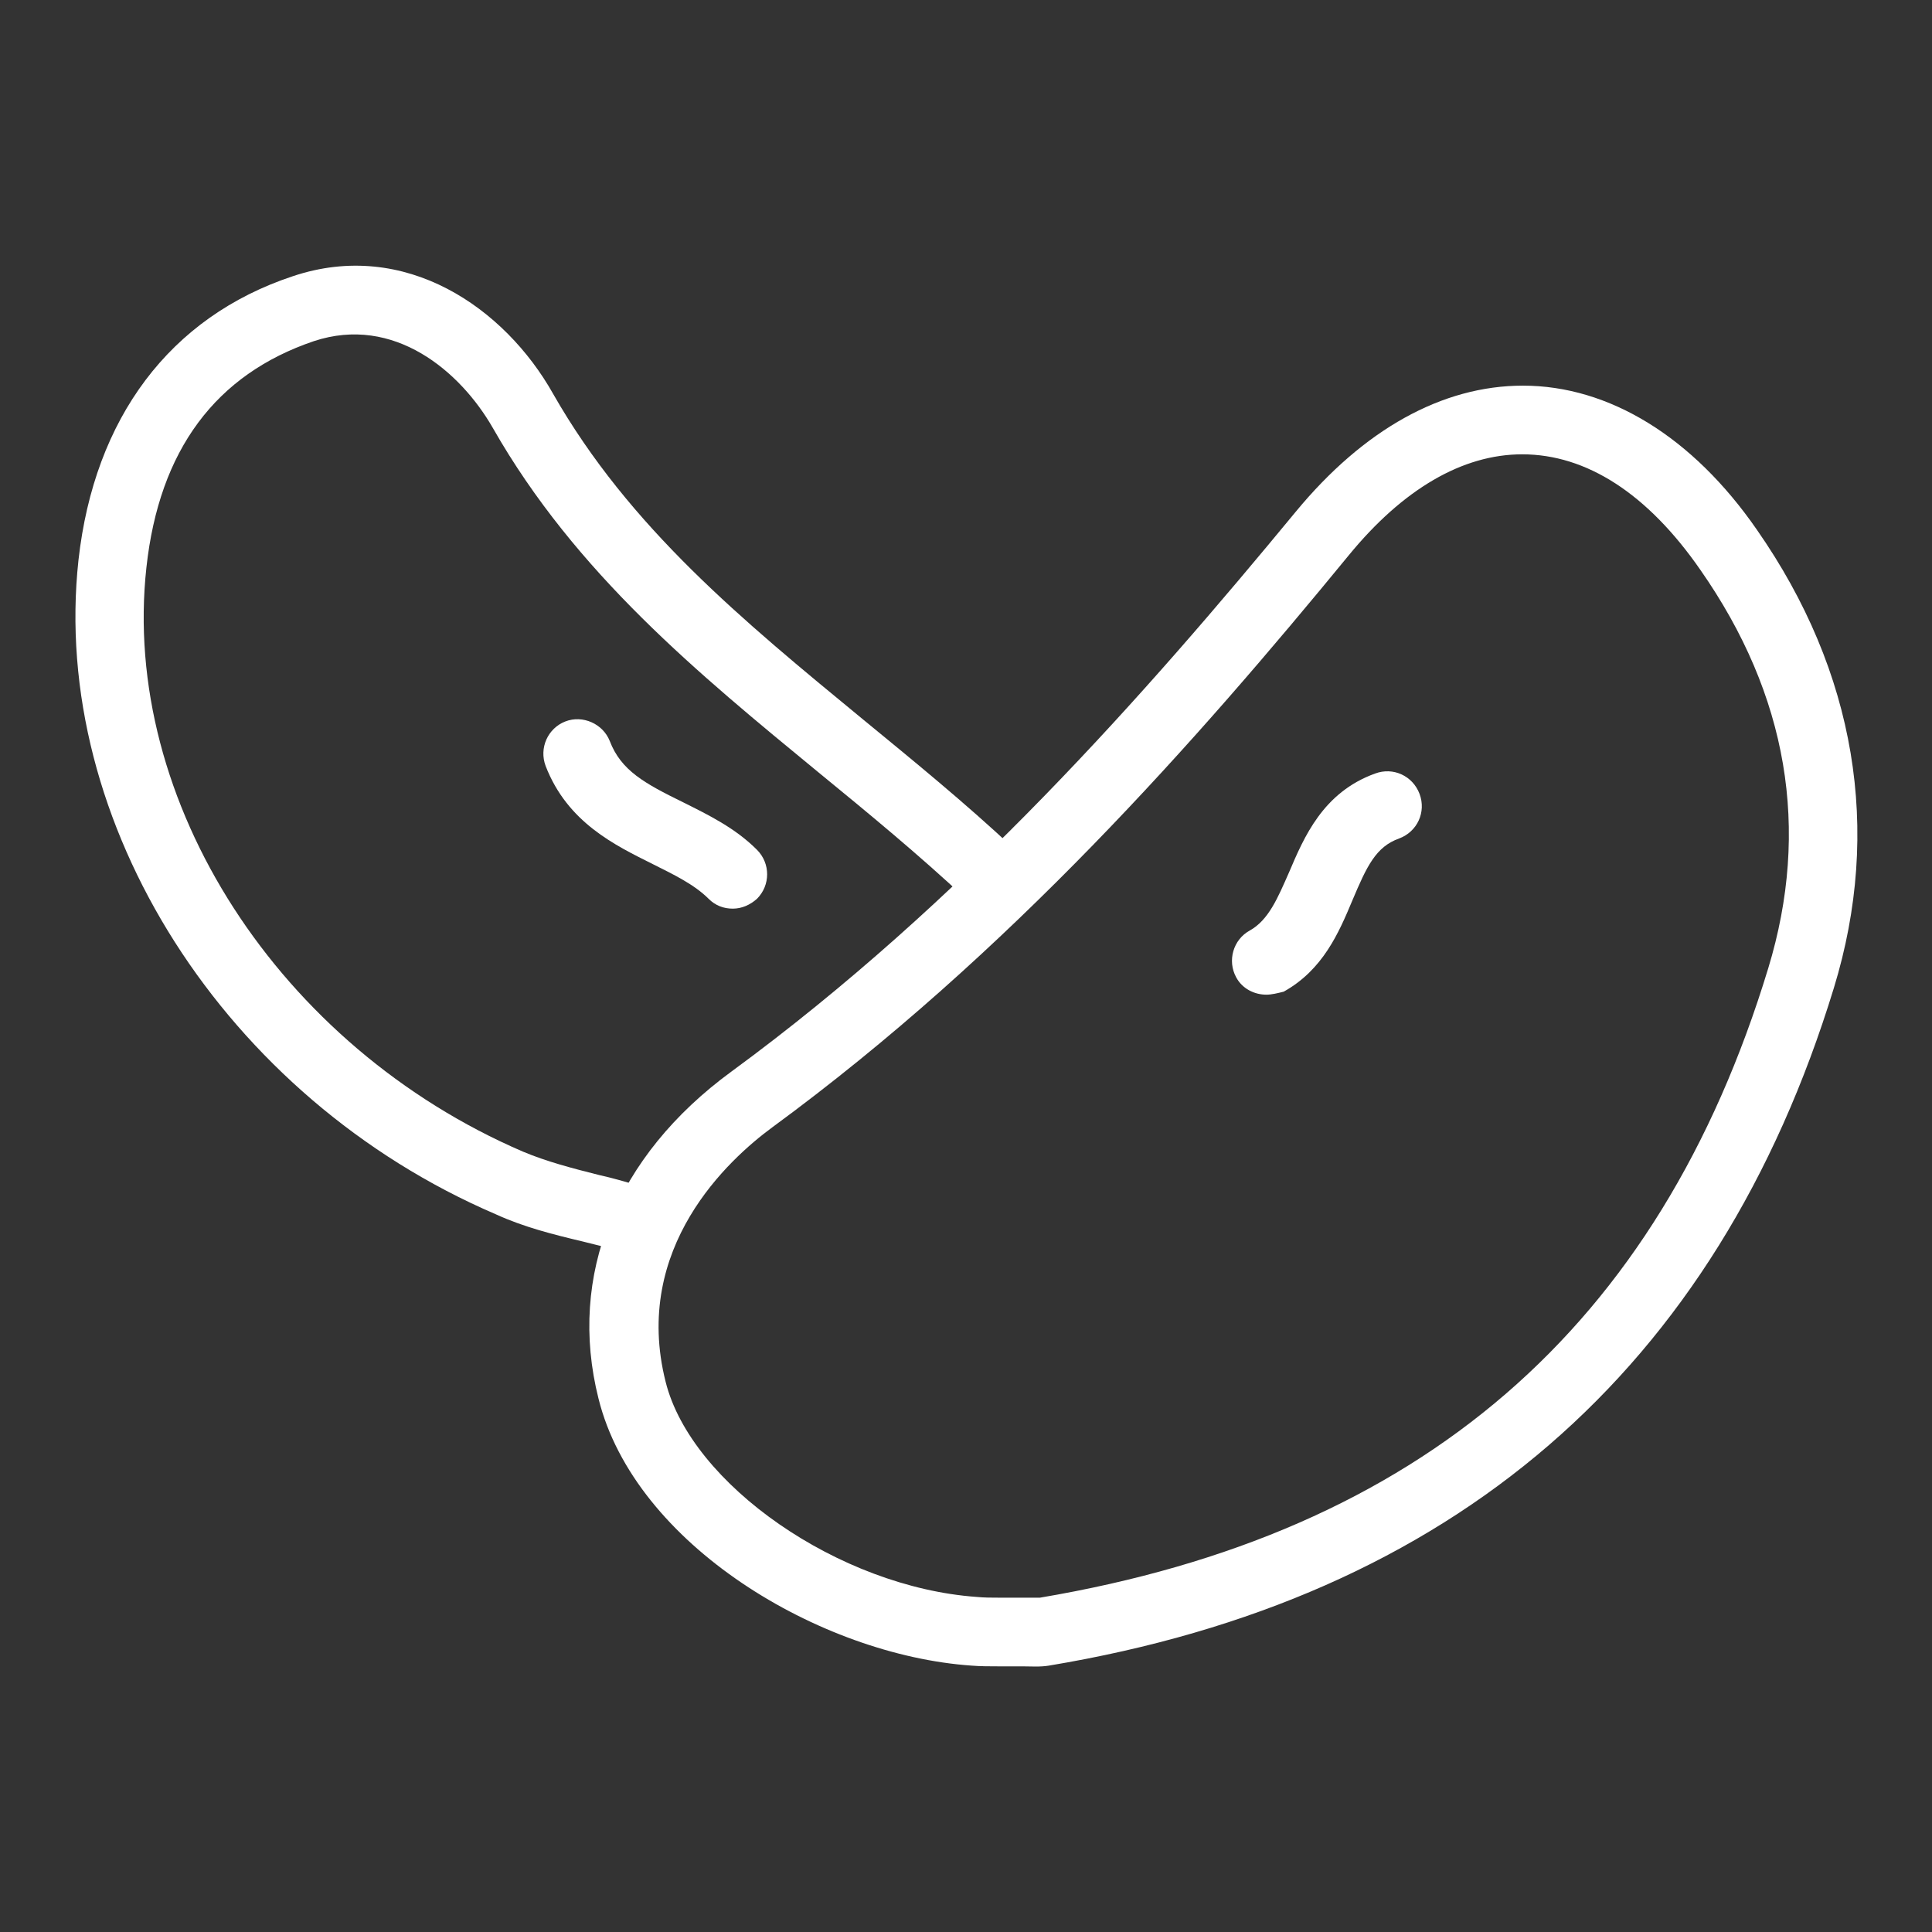
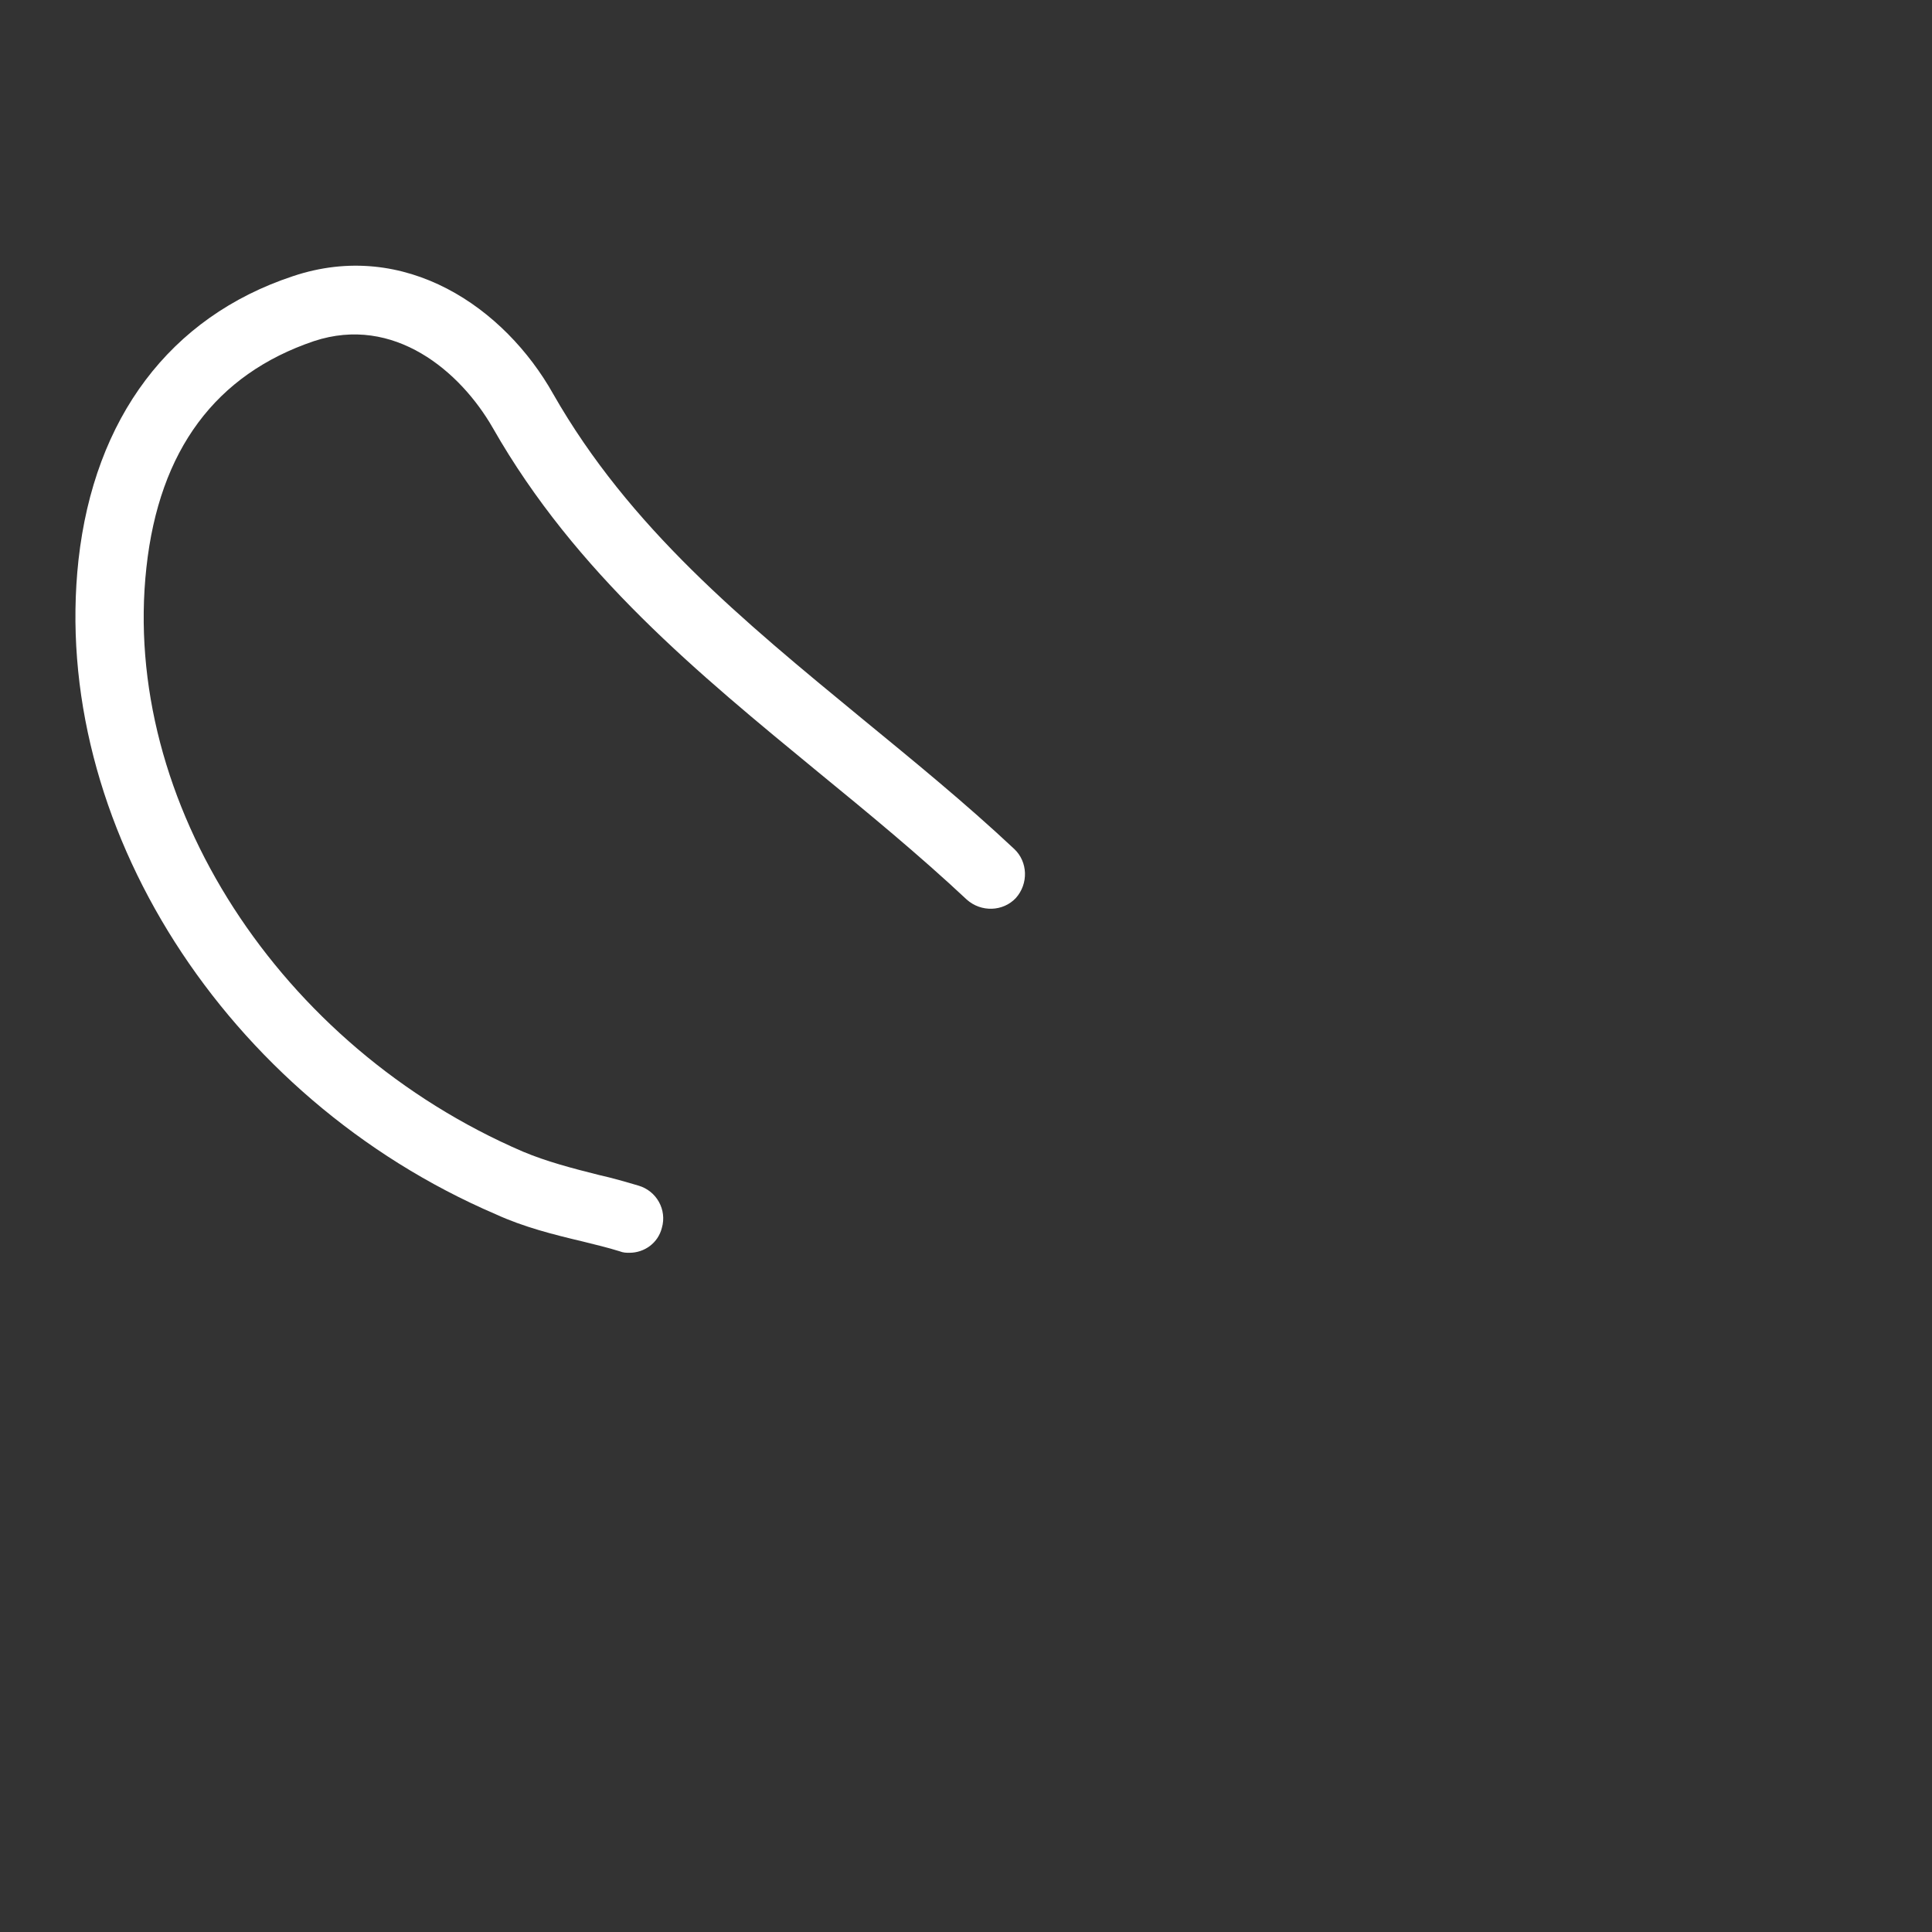
<svg xmlns="http://www.w3.org/2000/svg" version="1.1" x="0px" y="0px" viewBox="0 0 256 256" enable-background="new 0 0 256 256" xml:space="preserve">
  <rect x="0" y="0" width="256" height="256" fill="#333333" stroke="none" />
  <g>
    <g>
-       <path fill="#ffffff" data-title="Layer 0" xs="0" d="M132.4,220.8L132.4,220.8c-1.2,0-2.5,0-3.7-0.1c-20-1.4-44.6-16-49.4-35.4c-4.1-16.3,2.3-32.1,17.6-43.3c30.7-22.5,55-50.2,74.8-74.2c9-10.9,19.4-16.7,30.1-16.7c11.4,0,22.5,6.8,31,19.1c13.1,18.8,16.6,39.8,10.2,60.7c-15.5,50.7-50.5,80.9-104,89.8c-1.2,0.2-2.4,0.1-3.5,0.1C134.3,220.8,133.4,220.8,132.4,220.8z M201.7,60.2c-7.9,0-15.8,4.6-23,13.4c-20.1,24.5-44.9,52.7-76.4,75.8c-5.7,4.2-18.6,15.9-14.1,33.7c3.4,13.6,23,27.2,41.2,28.5c1,0.1,2,0.1,3,0.1l0,0c0.9,0,1.9,0,2.8,0c0.9,0,1.7,0,2.6,0c50.4-8.5,82-35.7,96.5-83.4c5.6-18.4,2.6-36.2-9-52.8C218.3,65.4,210.2,60.2,201.7,60.2z" />
      <path fill="#ffffff" data-title="Layer 1" xs="1" d="M83.4,166c-0.4,0-0.8,0-1.3-0.2c-1.6-0.5-3.3-0.9-4.9-1.3c-3.8-0.9-7.8-1.9-11.5-3.6c-35.9-15.4-59.1-51.9-55.3-86.7C12.5,55.4,22.5,42,38.8,36.6c14.9-5,28.1,4.2,34.5,15.6c10.1,17.7,25.1,30,40.9,43c6.7,5.5,13.7,11.2,20.2,17.3c1.8,1.7,1.9,4.6,0.2,6.5c-1.7,1.8-4.6,1.9-6.5,0.2c-6.3-5.9-13.1-11.5-19.7-16.9C92.6,89.3,76.3,76,65.3,56.7c-4.3-7.5-13.1-15-23.7-11.5c-13,4.4-20.5,14.4-22.2,30C16,106.2,37,138.7,69.3,152.6c3.1,1.3,6.5,2.2,10.1,3.1c1.8,0.4,3.5,0.9,5.2,1.4c2.4,0.7,3.8,3.2,3.1,5.6C87.2,164.7,85.4,166,83.4,166z" />
-       <path fill="#ffffff" data-title="Layer 2" xs="2" d="M167.8,131.8c-1.6,0-3.2-0.8-4-2.3c-1.2-2.2-0.4-5,1.8-6.2c2.5-1.4,3.7-4.3,5.2-7.7c2-4.7,4.5-10.6,11.4-13.1c2.4-0.9,5,0.3,5.9,2.7c0.9,2.4-0.3,5-2.7,5.9c-3.1,1.1-4.3,3.7-6.2,8.2c-1.8,4.3-3.9,9.2-9.1,12.1C169.3,131.6,168.5,131.8,167.8,131.8z" />
-       <path fill="#ffffff" data-title="Layer 3" xs="3" d="M97.1,120.4c-1.2,0-2.3-0.4-3.2-1.3c-1.9-1.9-4.6-3.2-7.4-4.6c-5-2.5-11.3-5.5-14.2-13c-0.9-2.4,0.3-5,2.6-5.9c2.3-0.9,5,0.3,5.9,2.6c1.5,3.9,4.6,5.6,9.7,8.1c3.4,1.7,6.9,3.4,9.8,6.3c1.8,1.8,1.8,4.7,0,6.5C99.4,119.9,98.3,120.4,97.1,120.4z" />
    </g>
  </g>
</svg>